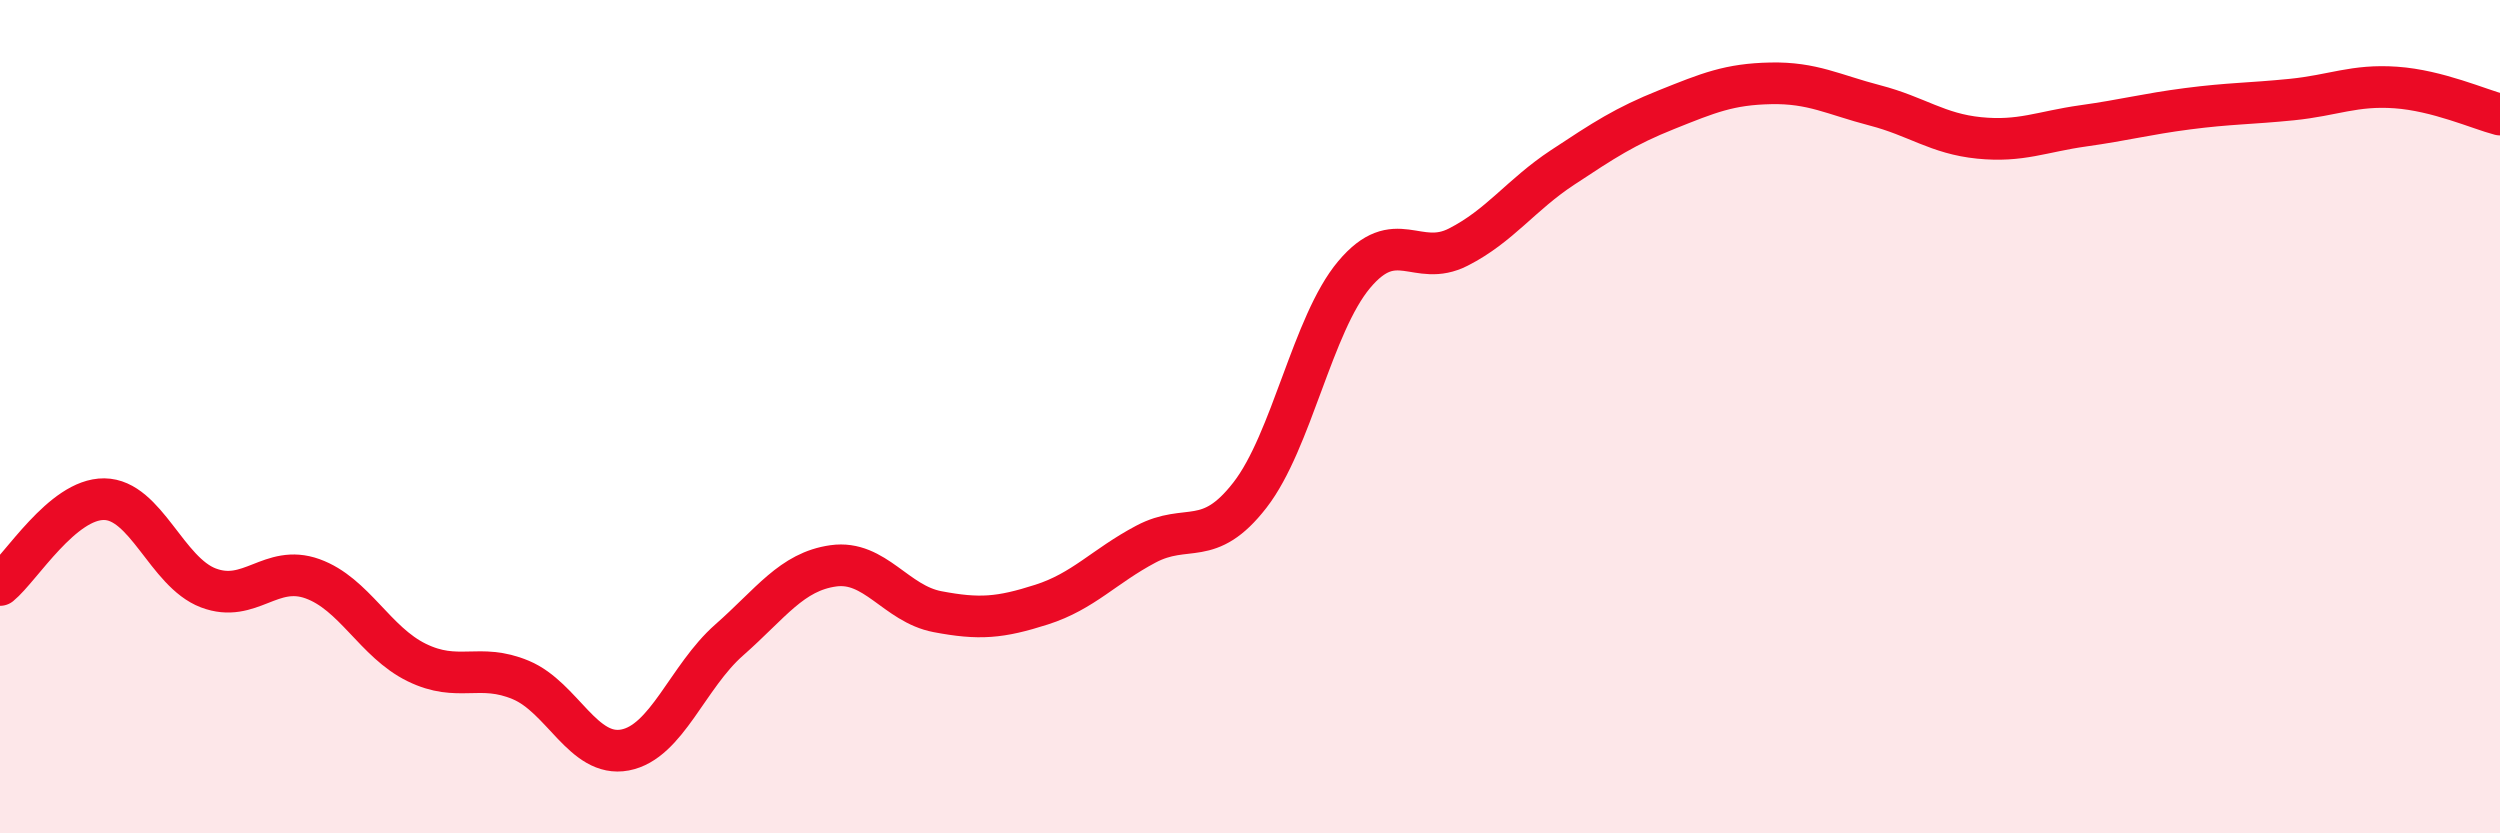
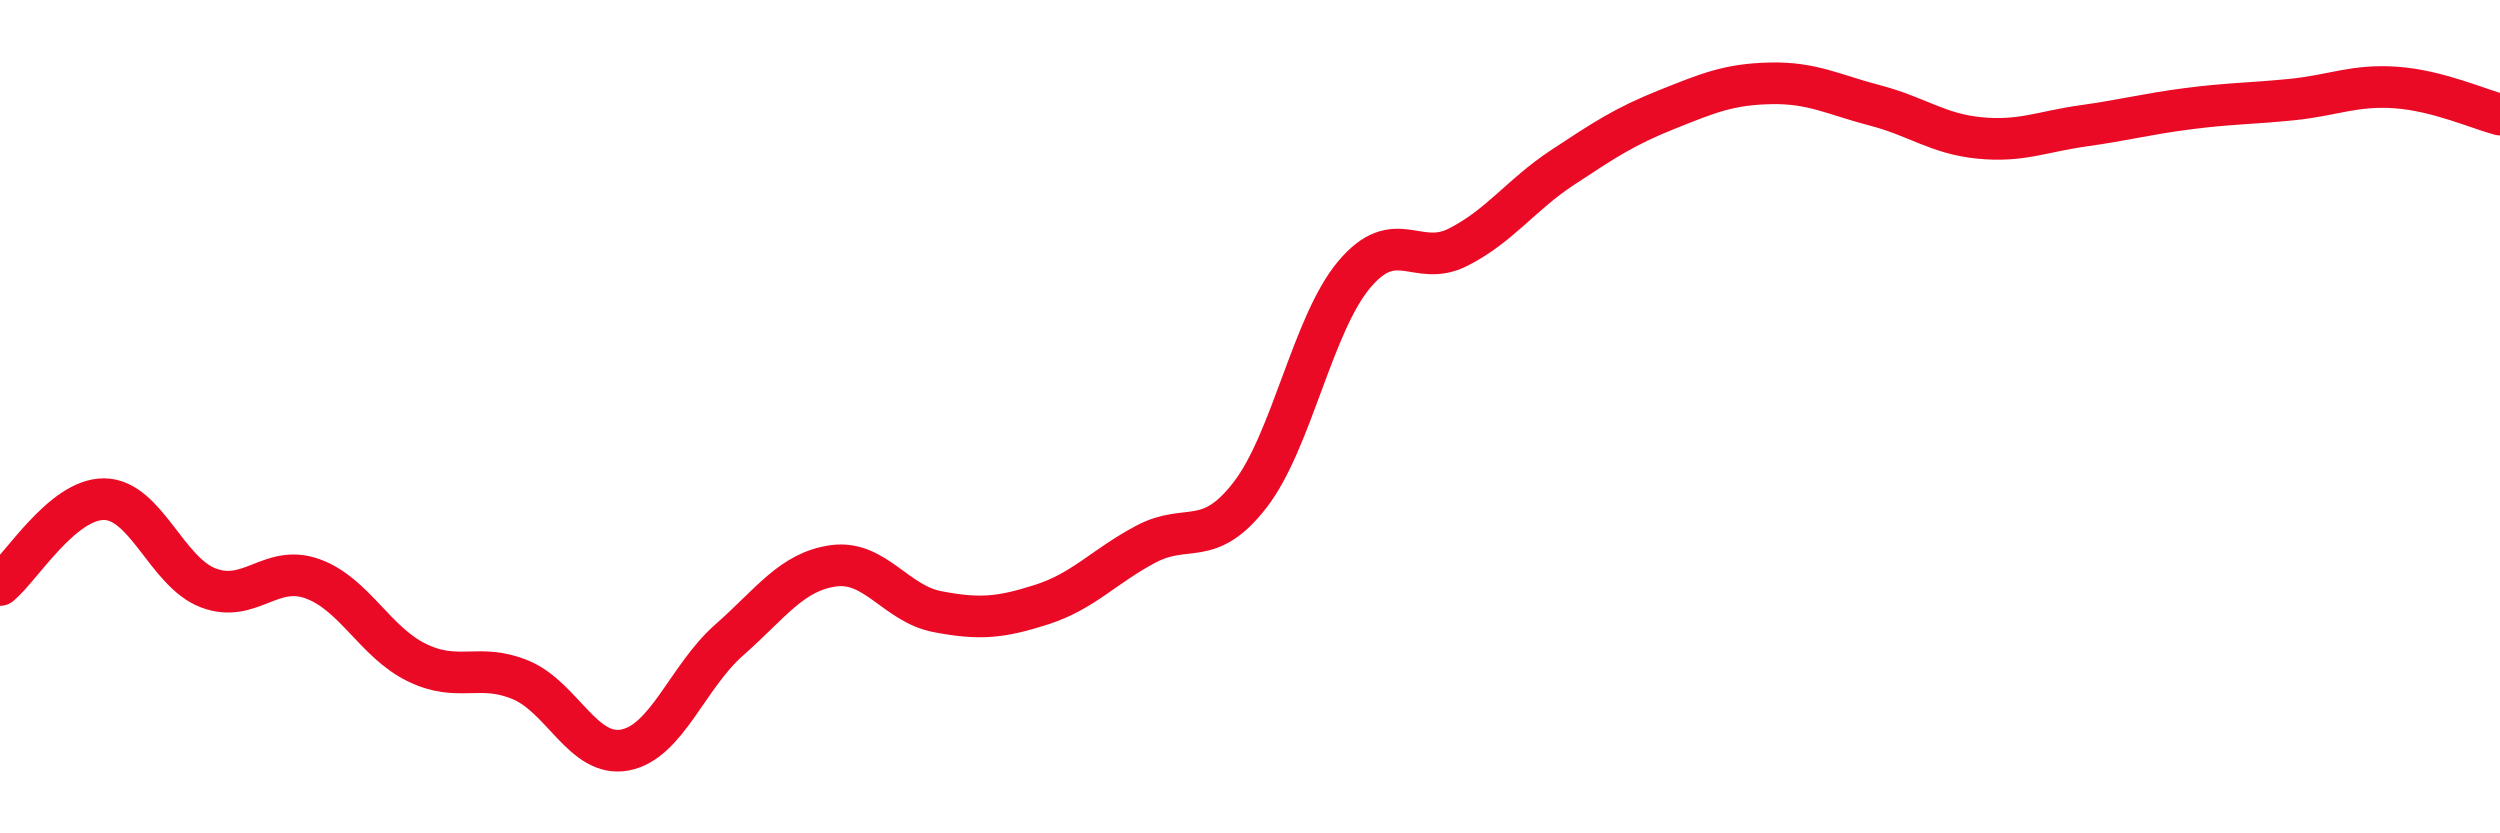
<svg xmlns="http://www.w3.org/2000/svg" width="60" height="20" viewBox="0 0 60 20">
-   <path d="M 0,14.04 C 0.5,13.63 1.5,11.97 2.5,11.98 C 3.5,11.99 4,13.73 5,14.11 C 6,14.49 6.5,13.53 7.5,13.89 C 8.5,14.25 9,15.41 10,15.9 C 11,16.39 11.5,15.9 12.5,16.32 C 13.5,16.74 14,18.19 15,18 C 16,17.81 16.5,16.24 17.5,15.36 C 18.5,14.48 19,13.72 20,13.58 C 21,13.44 21.5,14.49 22.5,14.68 C 23.5,14.87 24,14.83 25,14.51 C 26,14.19 26.5,13.59 27.5,13.06 C 28.5,12.53 29,13.17 30,11.88 C 31,10.59 31.5,7.78 32.5,6.59 C 33.5,5.4 34,6.44 35,5.93 C 36,5.42 36.5,4.68 37.5,4.02 C 38.5,3.36 39,3.03 40,2.63 C 41,2.23 41.5,2.02 42.5,2 C 43.5,1.98 44,2.27 45,2.53 C 46,2.79 46.5,3.21 47.5,3.31 C 48.5,3.41 49,3.16 50,3.02 C 51,2.88 51.5,2.74 52.5,2.61 C 53.5,2.48 54,2.49 55,2.39 C 56,2.29 56.5,2.03 57.5,2.1 C 58.5,2.17 59.5,2.62 60,2.75L60 20L0 20Z" fill="#EB0A25" opacity="0.1" stroke-linecap="round" stroke-linejoin="round" />
  <path d="M 0,14.04 C 0.5,13.63 1.5,11.97 2.5,11.98 C 3.5,11.99 4,13.73 5,14.11 C 6,14.49 6.5,13.53 7.5,13.89 C 8.5,14.25 9,15.41 10,15.9 C 11,16.39 11.5,15.9 12.5,16.32 C 13.5,16.74 14,18.19 15,18 C 16,17.81 16.5,16.24 17.5,15.36 C 18.5,14.48 19,13.72 20,13.58 C 21,13.44 21.5,14.49 22.5,14.68 C 23.5,14.87 24,14.83 25,14.51 C 26,14.19 26.5,13.59 27.5,13.06 C 28.5,12.53 29,13.17 30,11.88 C 31,10.59 31.5,7.78 32.5,6.59 C 33.5,5.4 34,6.44 35,5.93 C 36,5.42 36.5,4.68 37.5,4.02 C 38.5,3.36 39,3.03 40,2.63 C 41,2.23 41.5,2.02 42.5,2 C 43.5,1.98 44,2.27 45,2.53 C 46,2.79 46.5,3.21 47.5,3.31 C 48.5,3.41 49,3.16 50,3.02 C 51,2.88 51.5,2.74 52.5,2.61 C 53.5,2.48 54,2.49 55,2.39 C 56,2.29 56.5,2.03 57.5,2.1 C 58.5,2.17 59.5,2.62 60,2.75" stroke="#EB0A25" stroke-width="1" fill="none" stroke-linecap="round" stroke-linejoin="round" />
</svg>